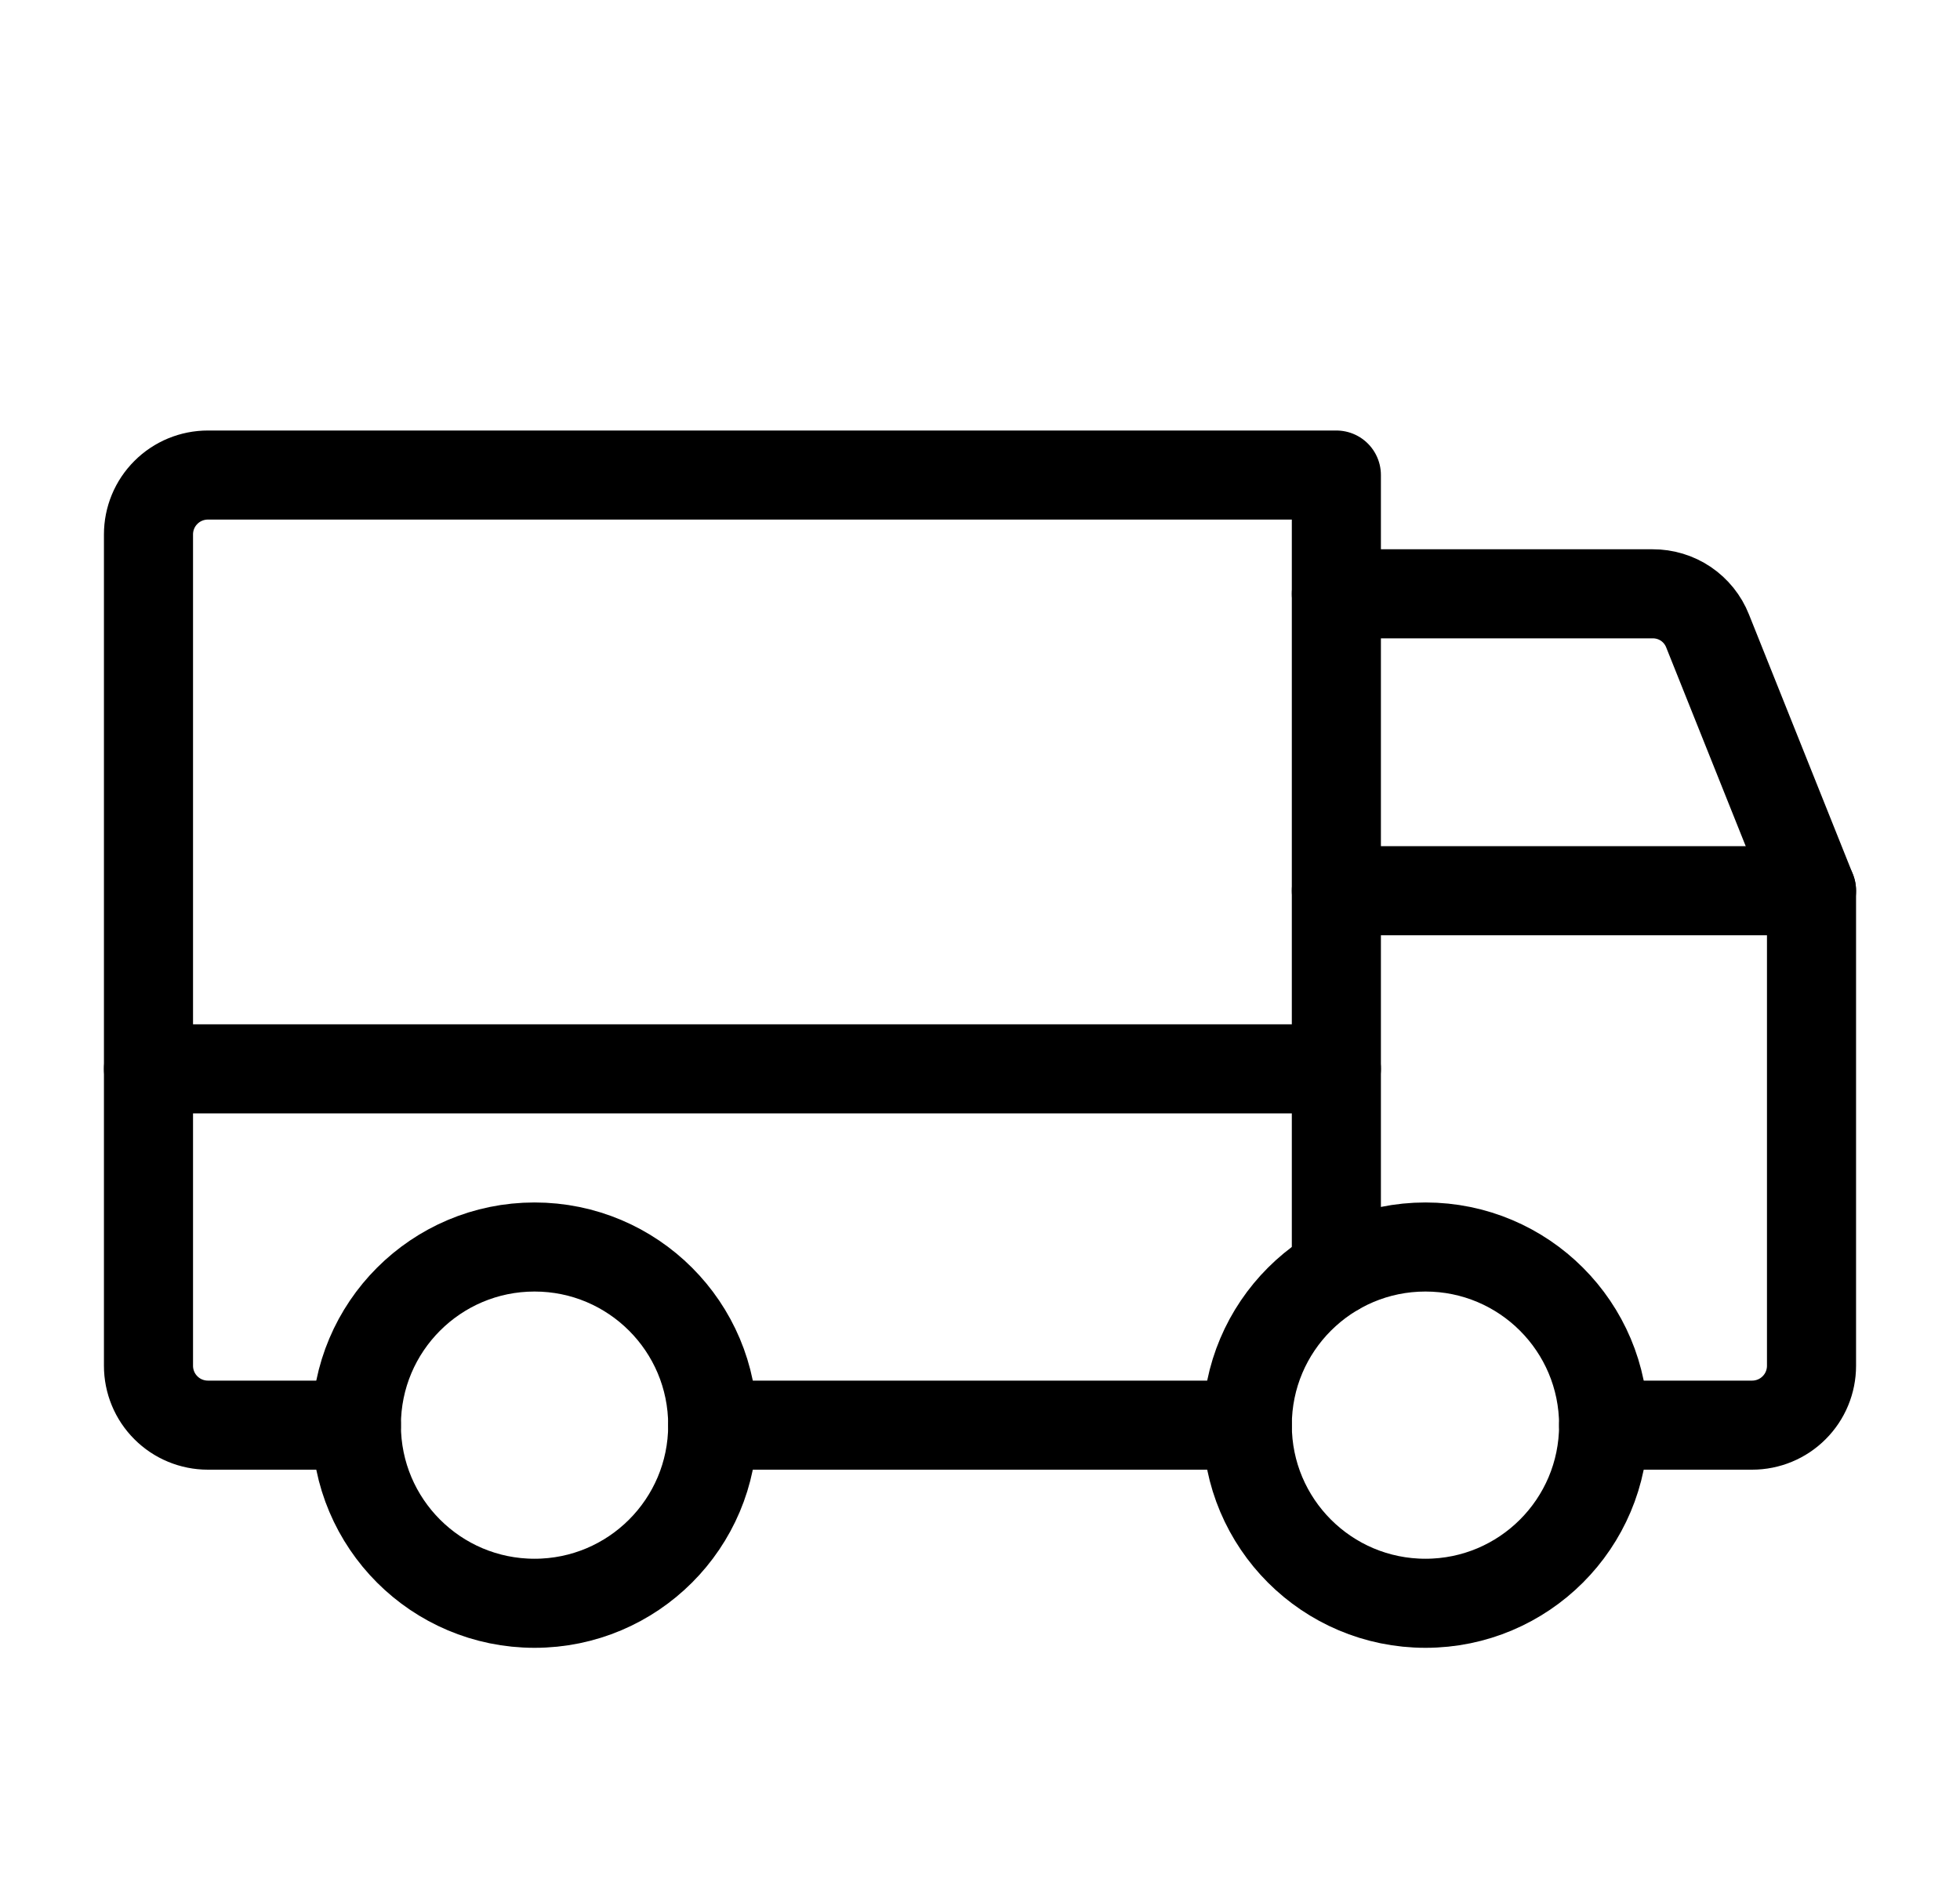
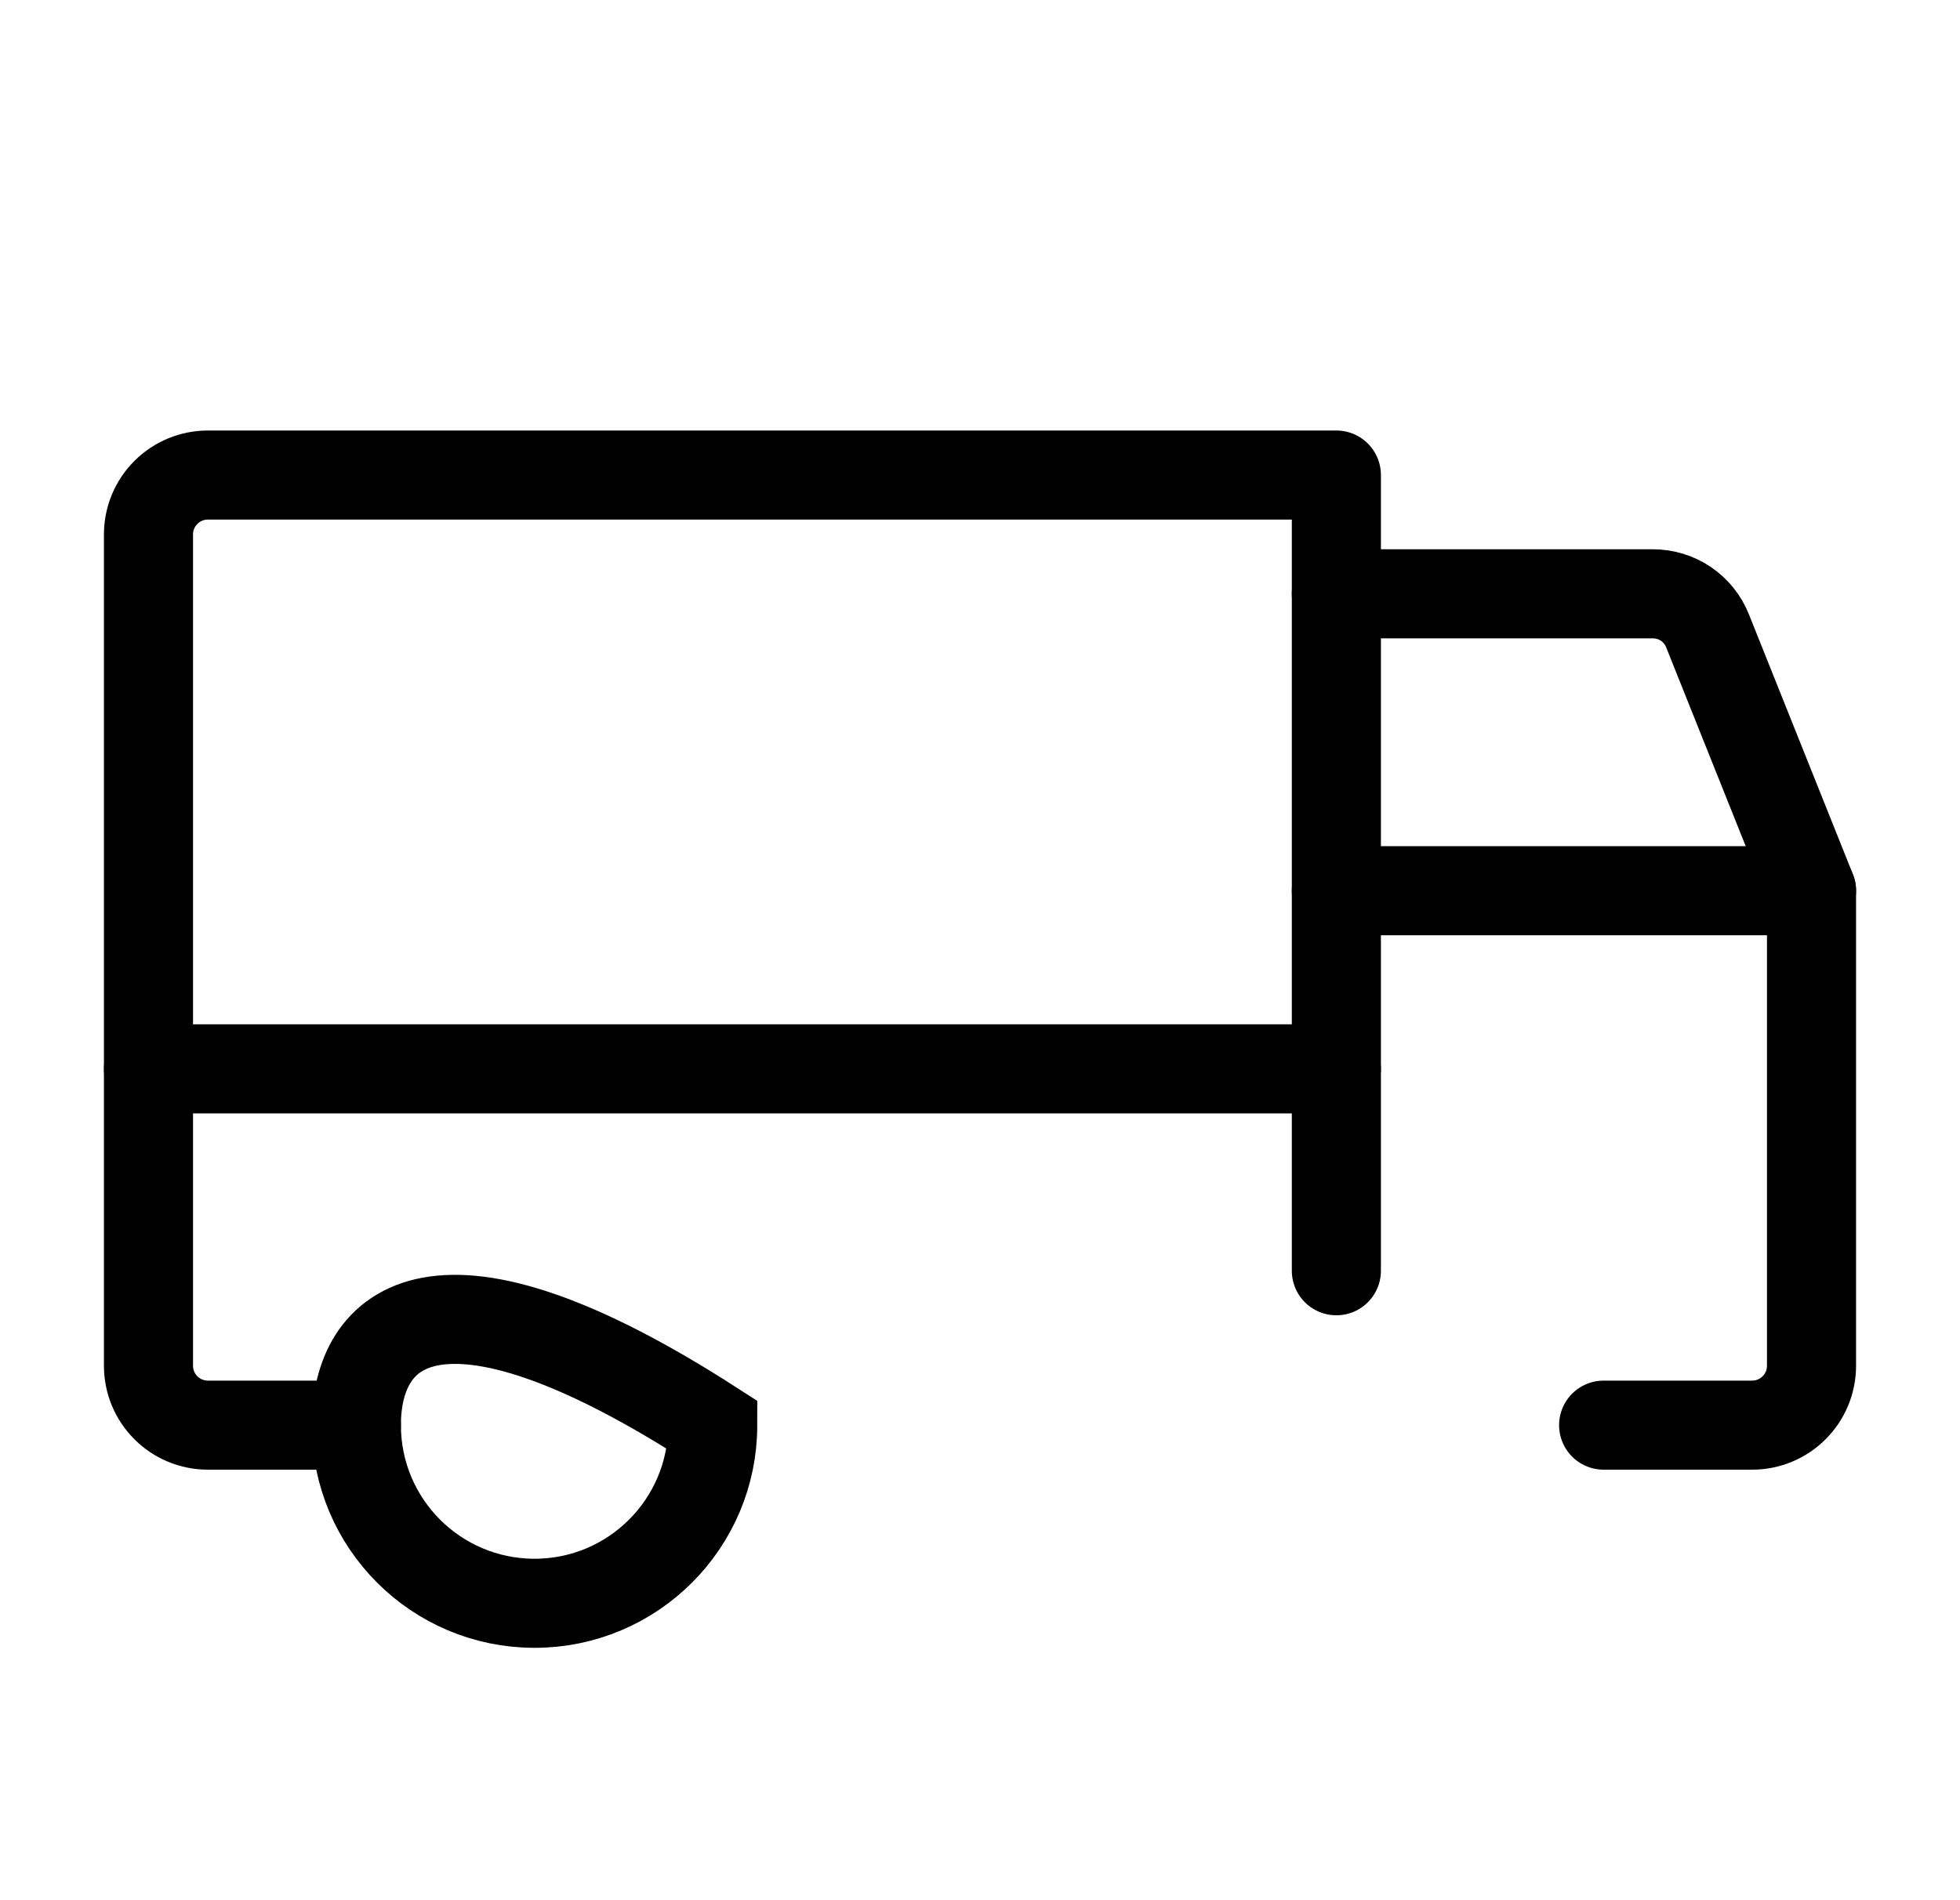
<svg xmlns="http://www.w3.org/2000/svg" width="33" height="32" viewBox="0 0 33 32" fill="none">
  <path d="M22.5 10H27.825C28.024 9.999 28.219 10.058 28.384 10.169C28.549 10.281 28.677 10.44 28.75 10.625L30.5 15" stroke="black" stroke-width="1.5" stroke-linecap="round" stroke-linejoin="round" />
  <path d="M2.5 18H22.5" stroke="black" stroke-width="1.5" stroke-linecap="round" stroke-linejoin="round" />
-   <path d="M24 27C25.657 27 27 25.657 27 24C27 22.343 25.657 21 24 21C22.343 21 21 22.343 21 24C21 25.657 22.343 27 24 27Z" stroke="black" stroke-width="1.5" stroke-miterlimit="10" />
-   <path d="M9 27C10.657 27 12 25.657 12 24C12 22.343 10.657 21 9 21C7.343 21 6 22.343 6 24C6 25.657 7.343 27 9 27Z" stroke="black" stroke-width="1.5" stroke-miterlimit="10" />
-   <path d="M21 24H12" stroke="black" stroke-width="1.5" stroke-linecap="round" stroke-linejoin="round" />
+   <path d="M9 27C10.657 27 12 25.657 12 24C7.343 21 6 22.343 6 24C6 25.657 7.343 27 9 27Z" stroke="black" stroke-width="1.5" stroke-miterlimit="10" />
  <path d="M6 24H3.5C3.235 24 2.98 23.895 2.793 23.707C2.605 23.52 2.5 23.265 2.5 23V9C2.5 8.735 2.605 8.48 2.793 8.293C2.98 8.105 3.235 8 3.5 8H22.5V21.4" stroke="black" stroke-width="1.5" stroke-linecap="round" stroke-linejoin="round" />
  <path d="M22.5 15H30.5V23C30.5 23.265 30.395 23.52 30.207 23.707C30.02 23.895 29.765 24 29.5 24H27" stroke="black" stroke-width="1.5" stroke-linecap="round" stroke-linejoin="round" />
</svg>